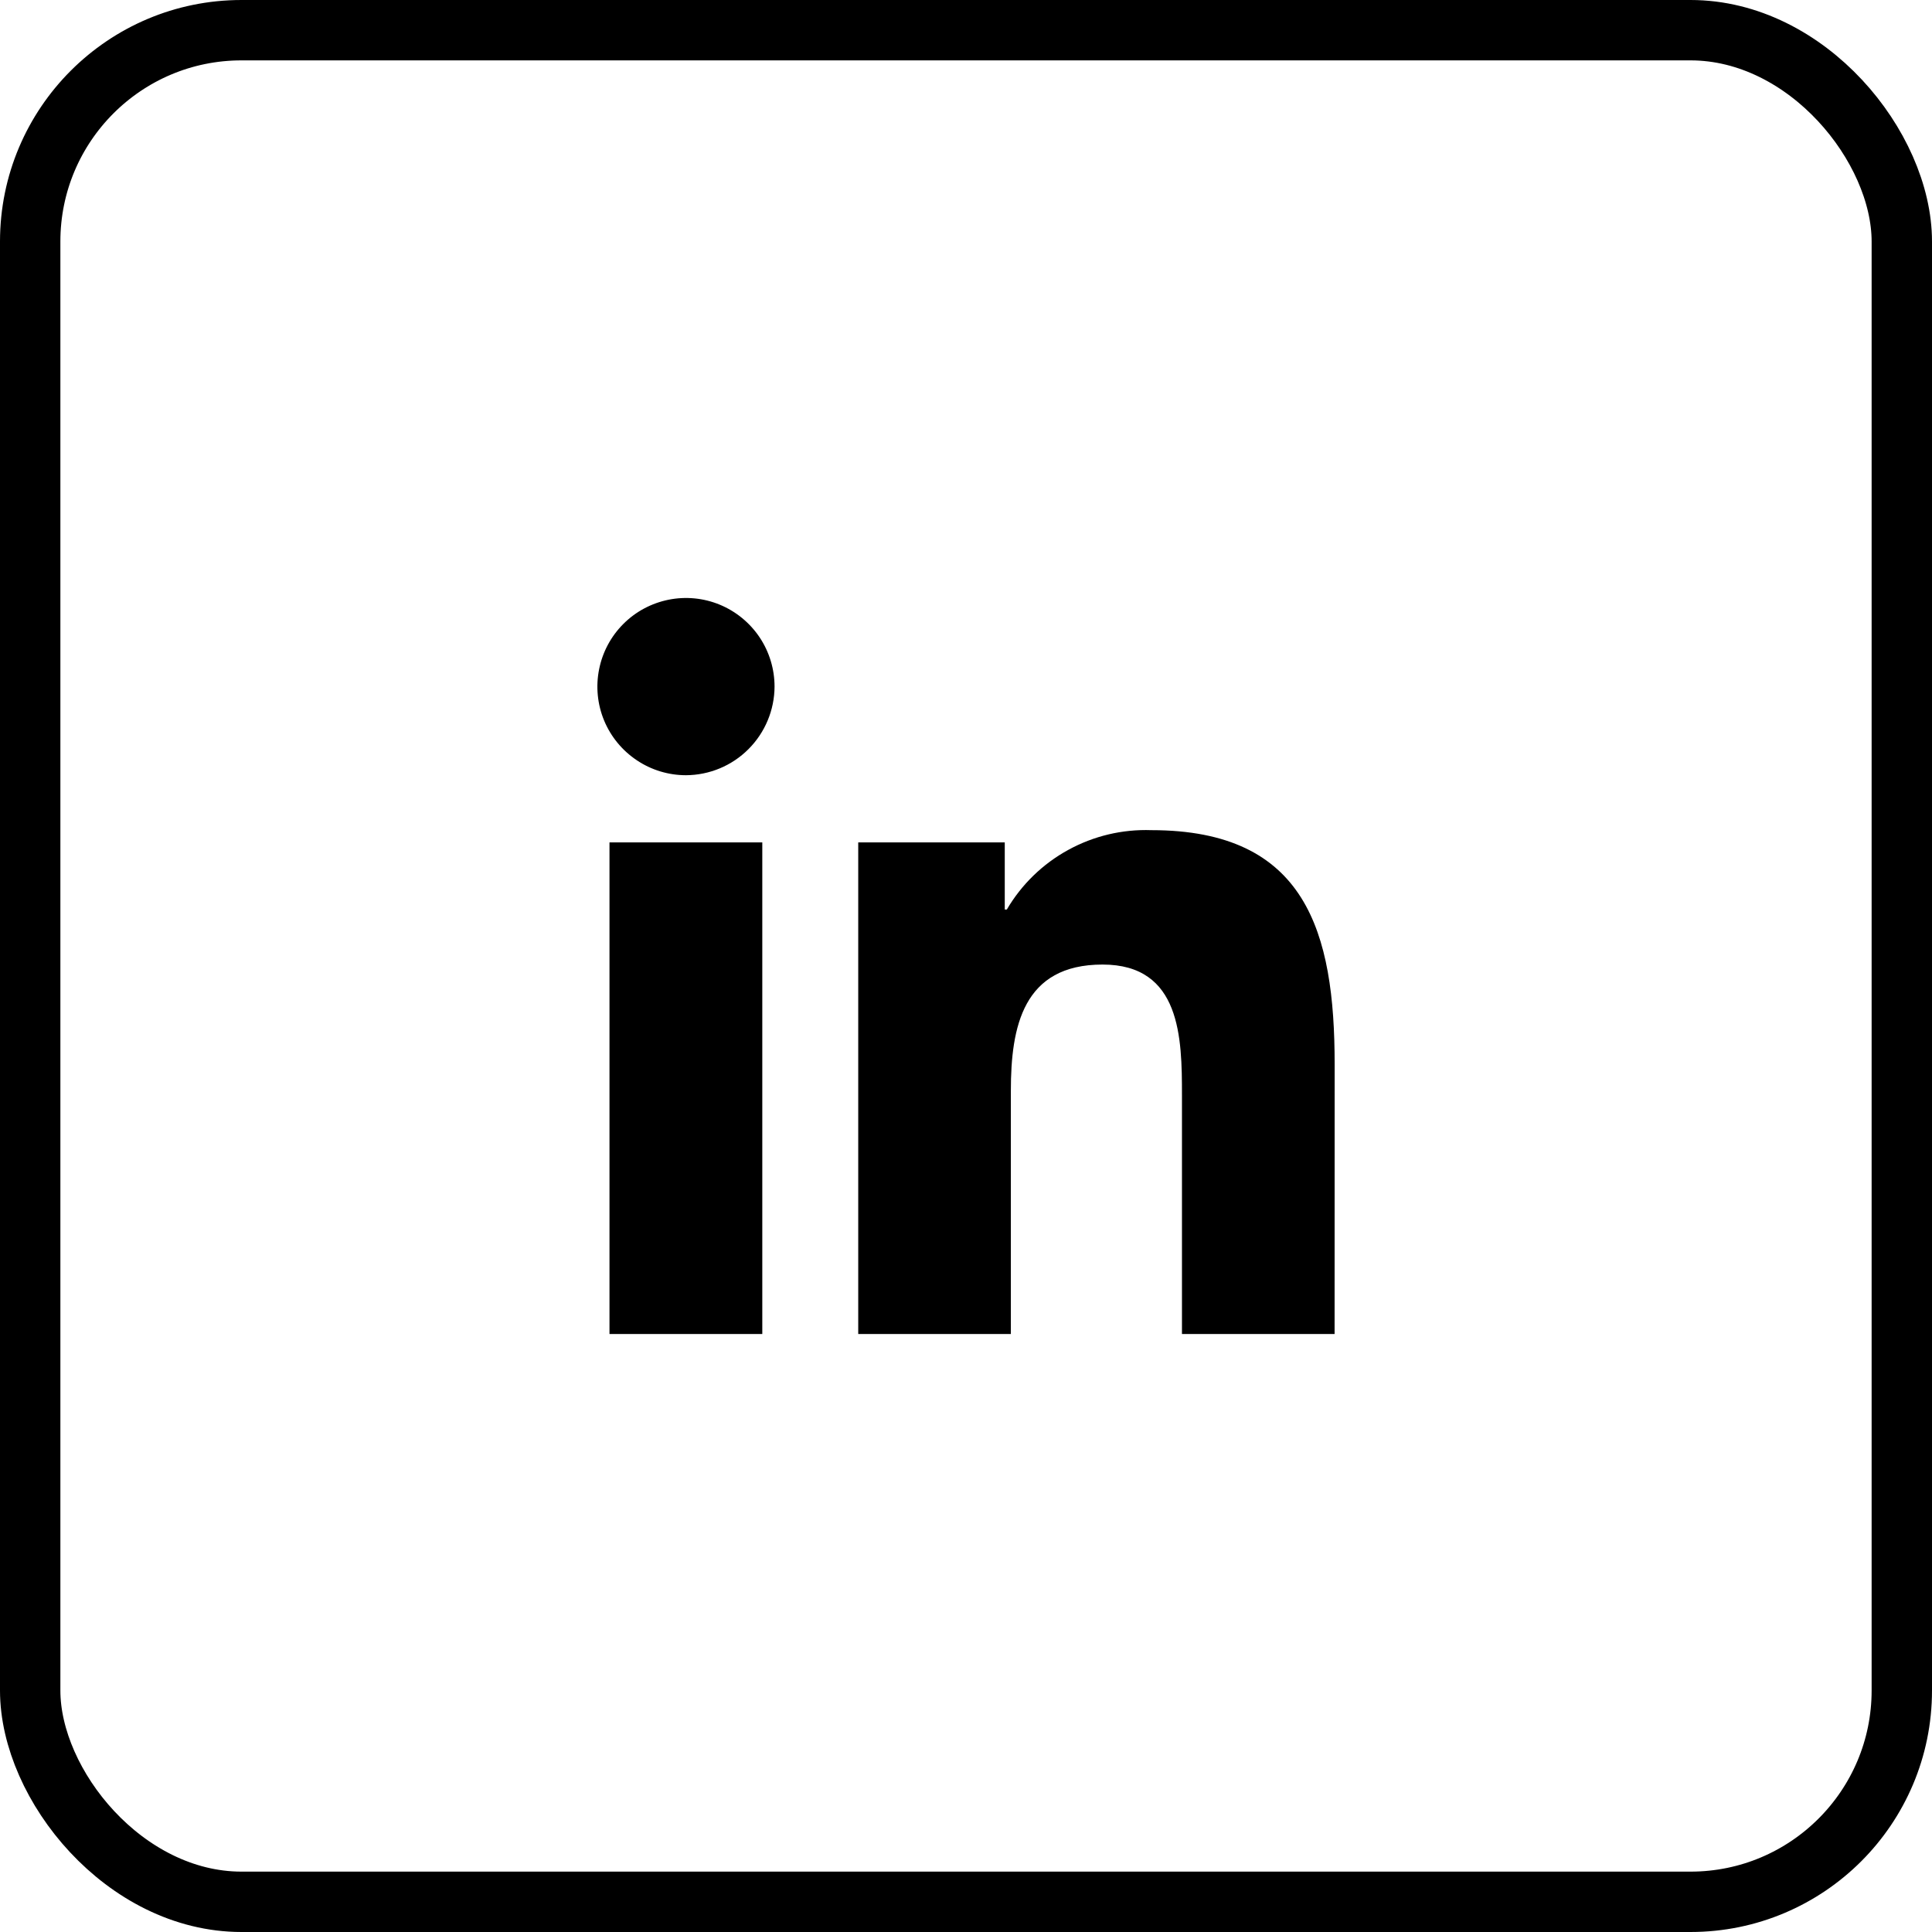
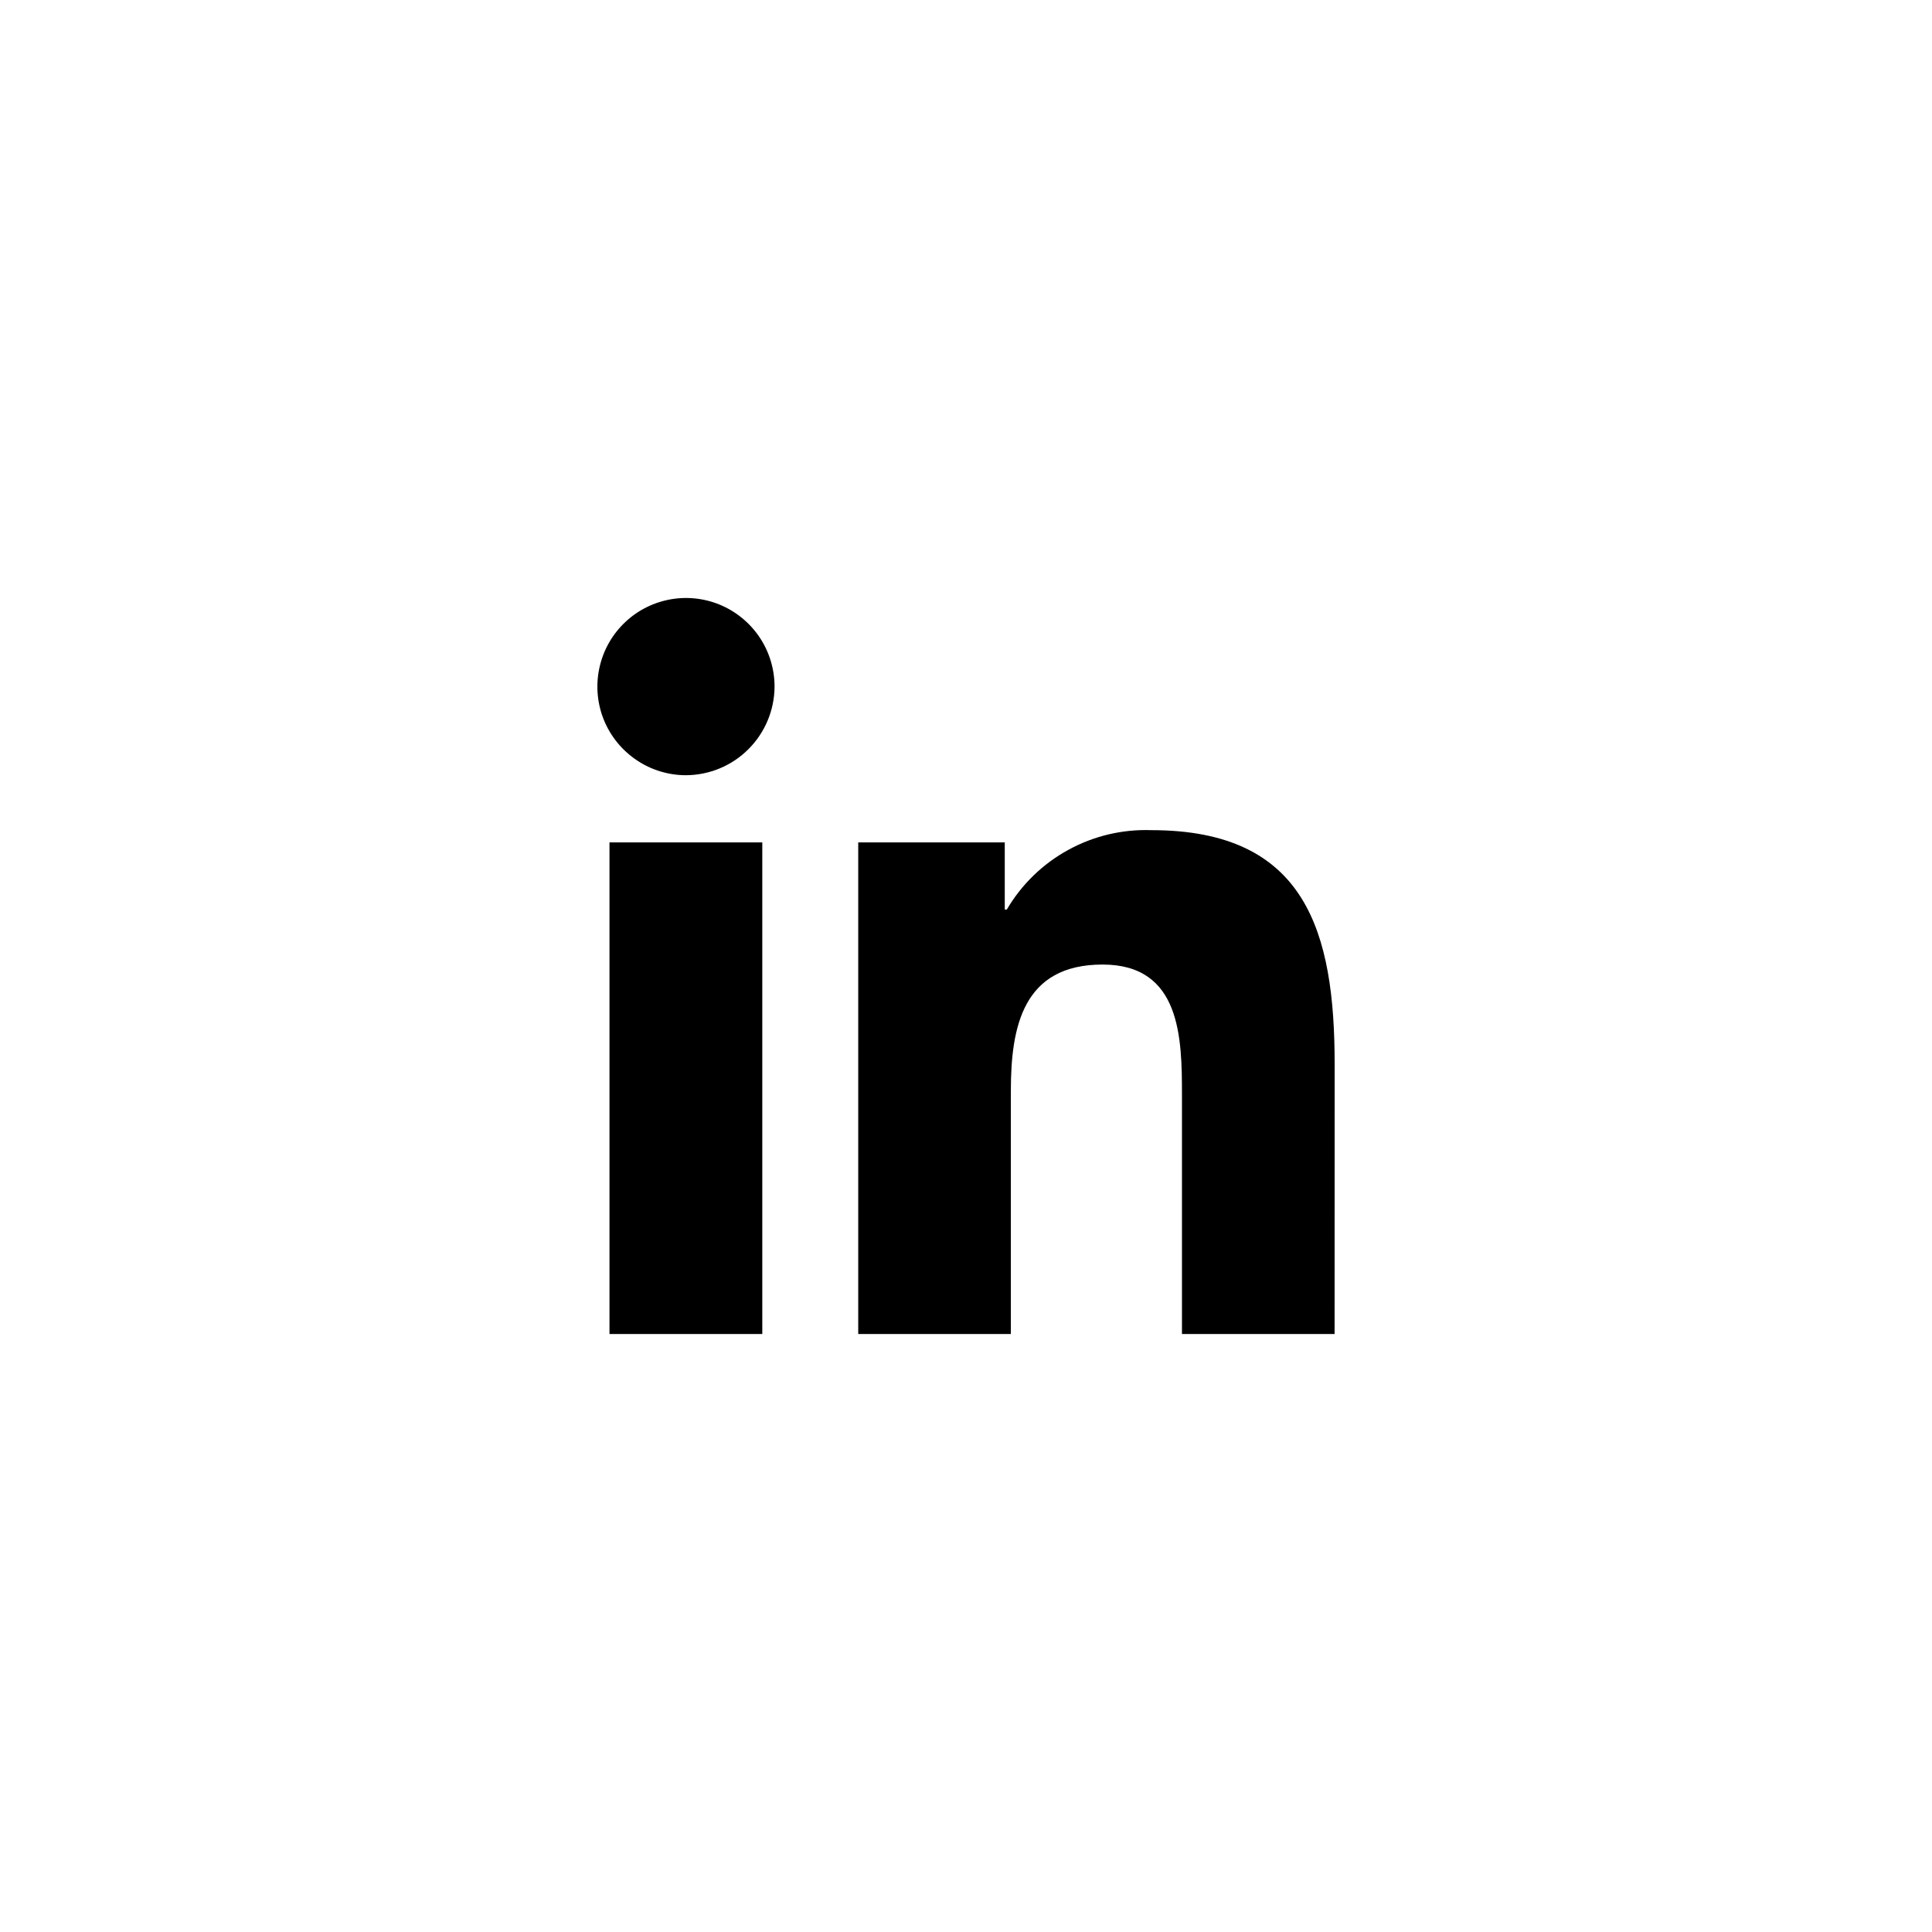
<svg xmlns="http://www.w3.org/2000/svg" width="32" height="32" viewBox="0 0 32 32" fill="none">
  <g filter="url(#filter0_b_2375_8830)">
-     <rect x="0.5" y="0.5" width="31" height="31" rx="3.5" stroke="black" />
    <path fill-rule="evenodd" clip-rule="evenodd" d="M10.095 22.095H12.626V13.953H10.095V22.095ZM12.397 12.408C12.672 12.133 12.827 11.761 12.829 11.373C12.829 11.082 12.743 10.798 12.582 10.557C12.421 10.316 12.191 10.127 11.923 10.016C11.655 9.905 11.36 9.876 11.075 9.933C10.791 9.99 10.529 10.129 10.324 10.335C10.119 10.54 9.979 10.802 9.923 11.086C9.866 11.371 9.895 11.666 10.006 11.934C10.117 12.202 10.306 12.431 10.547 12.592C10.788 12.754 11.072 12.84 11.362 12.84C11.751 12.838 12.123 12.683 12.397 12.408ZM19.577 22.095H22.105L22.106 17.628C22.106 15.436 21.634 13.75 19.071 13.75C18.59 13.733 18.114 13.846 17.692 14.078C17.27 14.309 16.919 14.65 16.676 15.065H16.642V13.953H14.215V22.095H16.743V18.067C16.743 17.005 16.944 15.976 18.262 15.976C19.56 15.976 19.577 17.192 19.577 18.136V22.095Z" fill="black" />
  </g>
</svg>